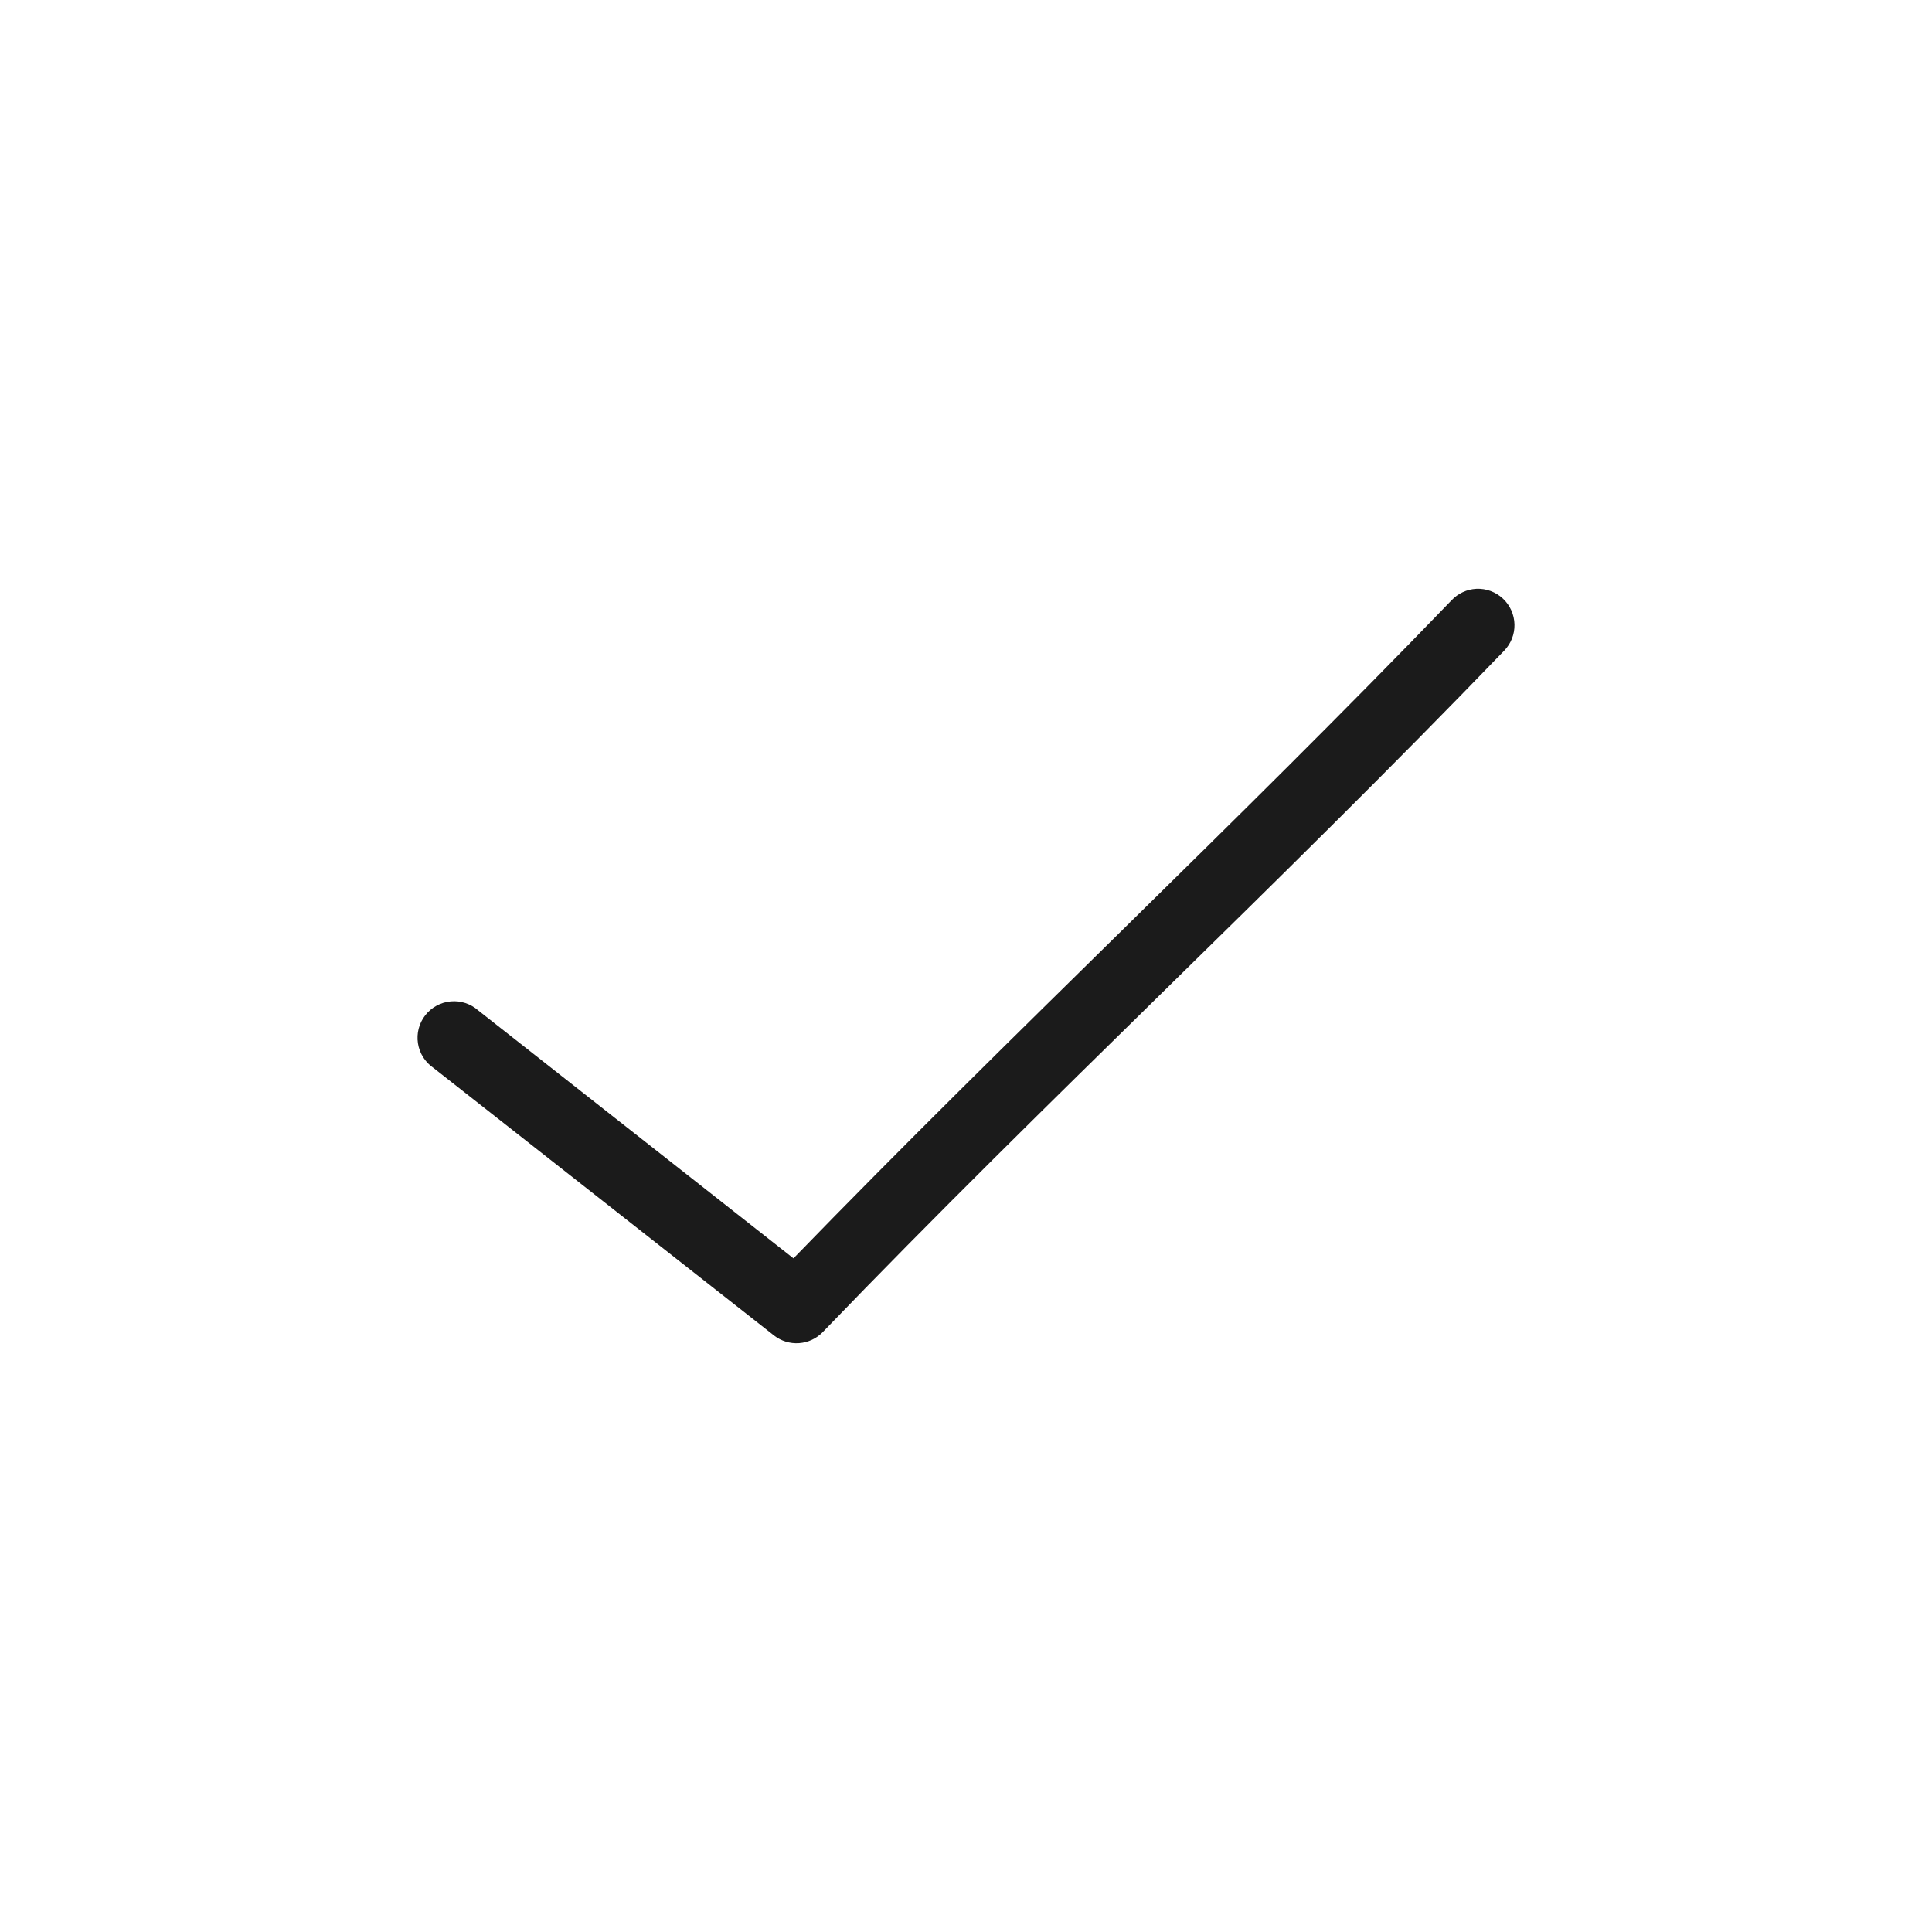
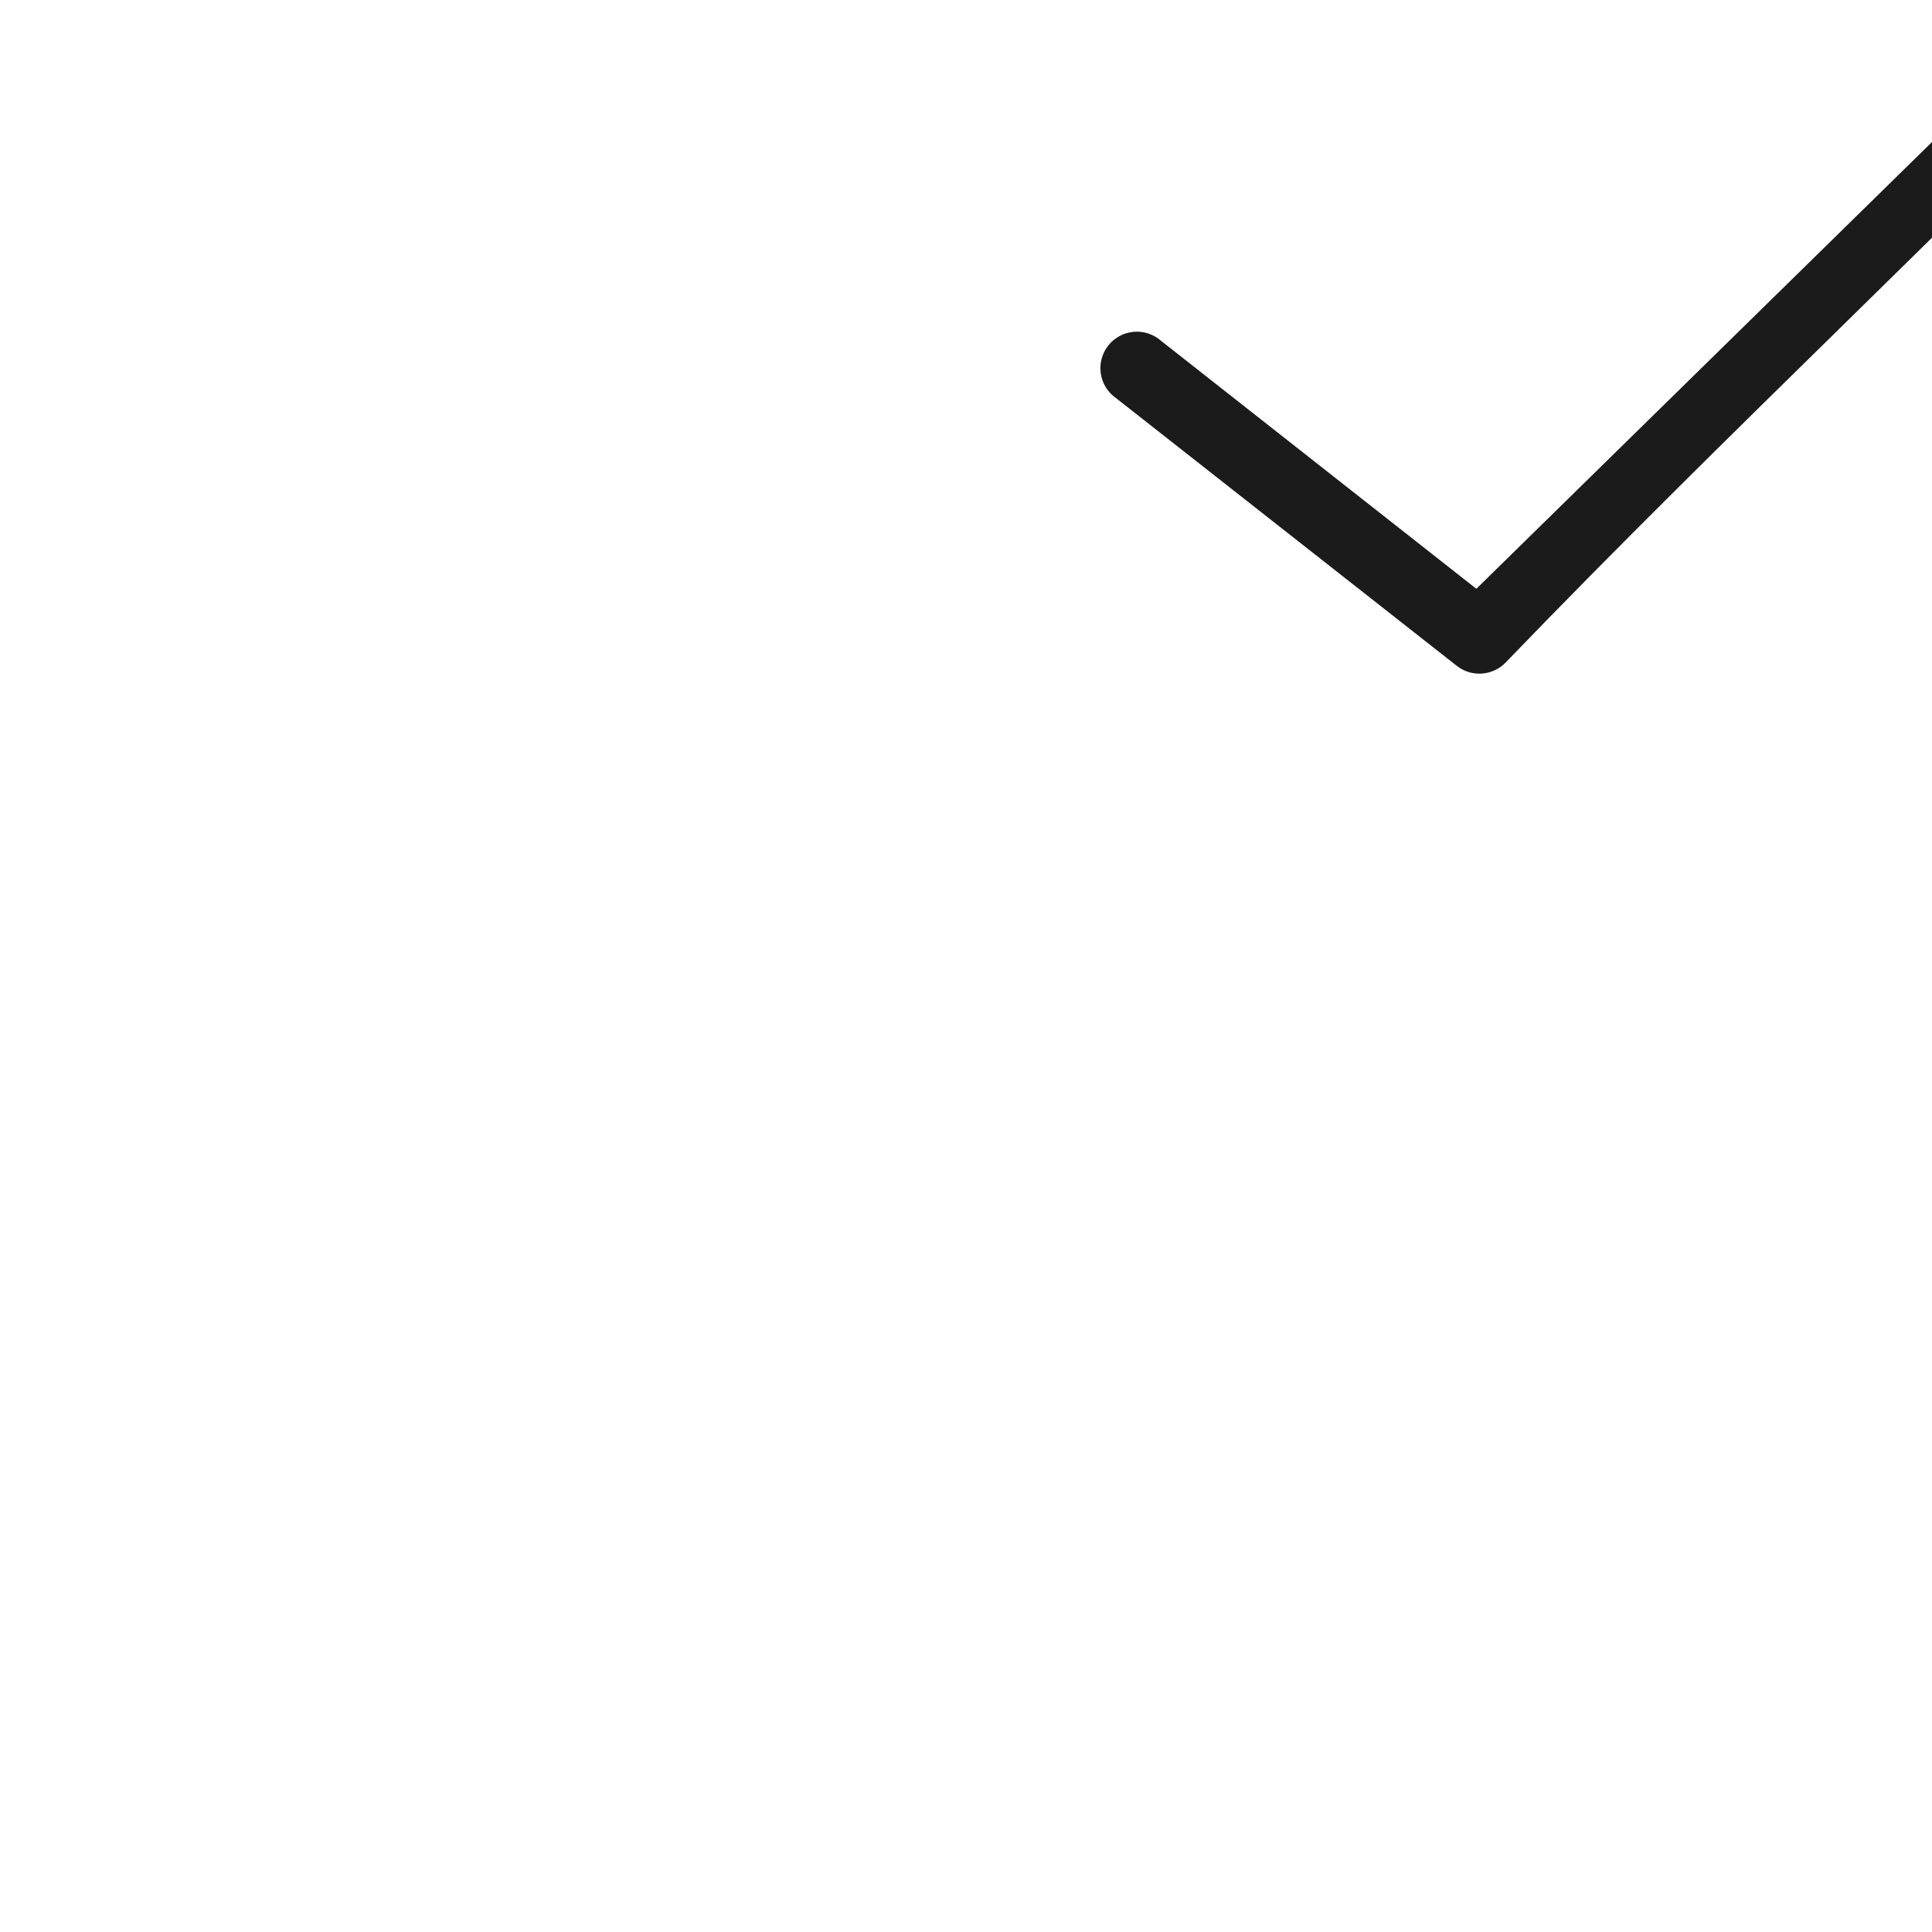
<svg xmlns="http://www.w3.org/2000/svg" width="1200pt" height="1200pt" viewBox="0 0 1200 1200">
-   <path d="m916.98 365.71c-5.84 0.293-11.34 2.832-15.352 7.086-135.72 140.87-272 267.83-408.79 408.79l-195.78-153.98c-4.68-4.156-10.871-6.195-17.109-5.625-6.234 0.566-11.957 3.684-15.812 8.617-3.852 4.934-5.496 11.242-4.539 17.426 0.957 6.188 4.43 11.703 9.594 15.242l211.6 166.26h-0.004c4.414 3.438 9.945 5.121 15.523 4.727 5.582-0.391 10.816-2.832 14.707-6.852 140.49-145.82 281.56-276.18 423.2-423.2 4.262-4.367 6.586-10.262 6.449-16.363-0.141-6.098-2.731-11.883-7.188-16.047-4.457-4.168-10.406-6.359-16.5-6.086z" fill="#1b1b1b" />
+   <path d="m916.98 365.71l-195.78-153.98c-4.68-4.156-10.871-6.195-17.109-5.625-6.234 0.566-11.957 3.684-15.812 8.617-3.852 4.934-5.496 11.242-4.539 17.426 0.957 6.188 4.43 11.703 9.594 15.242l211.6 166.26h-0.004c4.414 3.438 9.945 5.121 15.523 4.727 5.582-0.391 10.816-2.832 14.707-6.852 140.49-145.82 281.56-276.18 423.2-423.2 4.262-4.367 6.586-10.262 6.449-16.363-0.141-6.098-2.731-11.883-7.188-16.047-4.457-4.168-10.406-6.359-16.5-6.086z" fill="#1b1b1b" />
</svg>